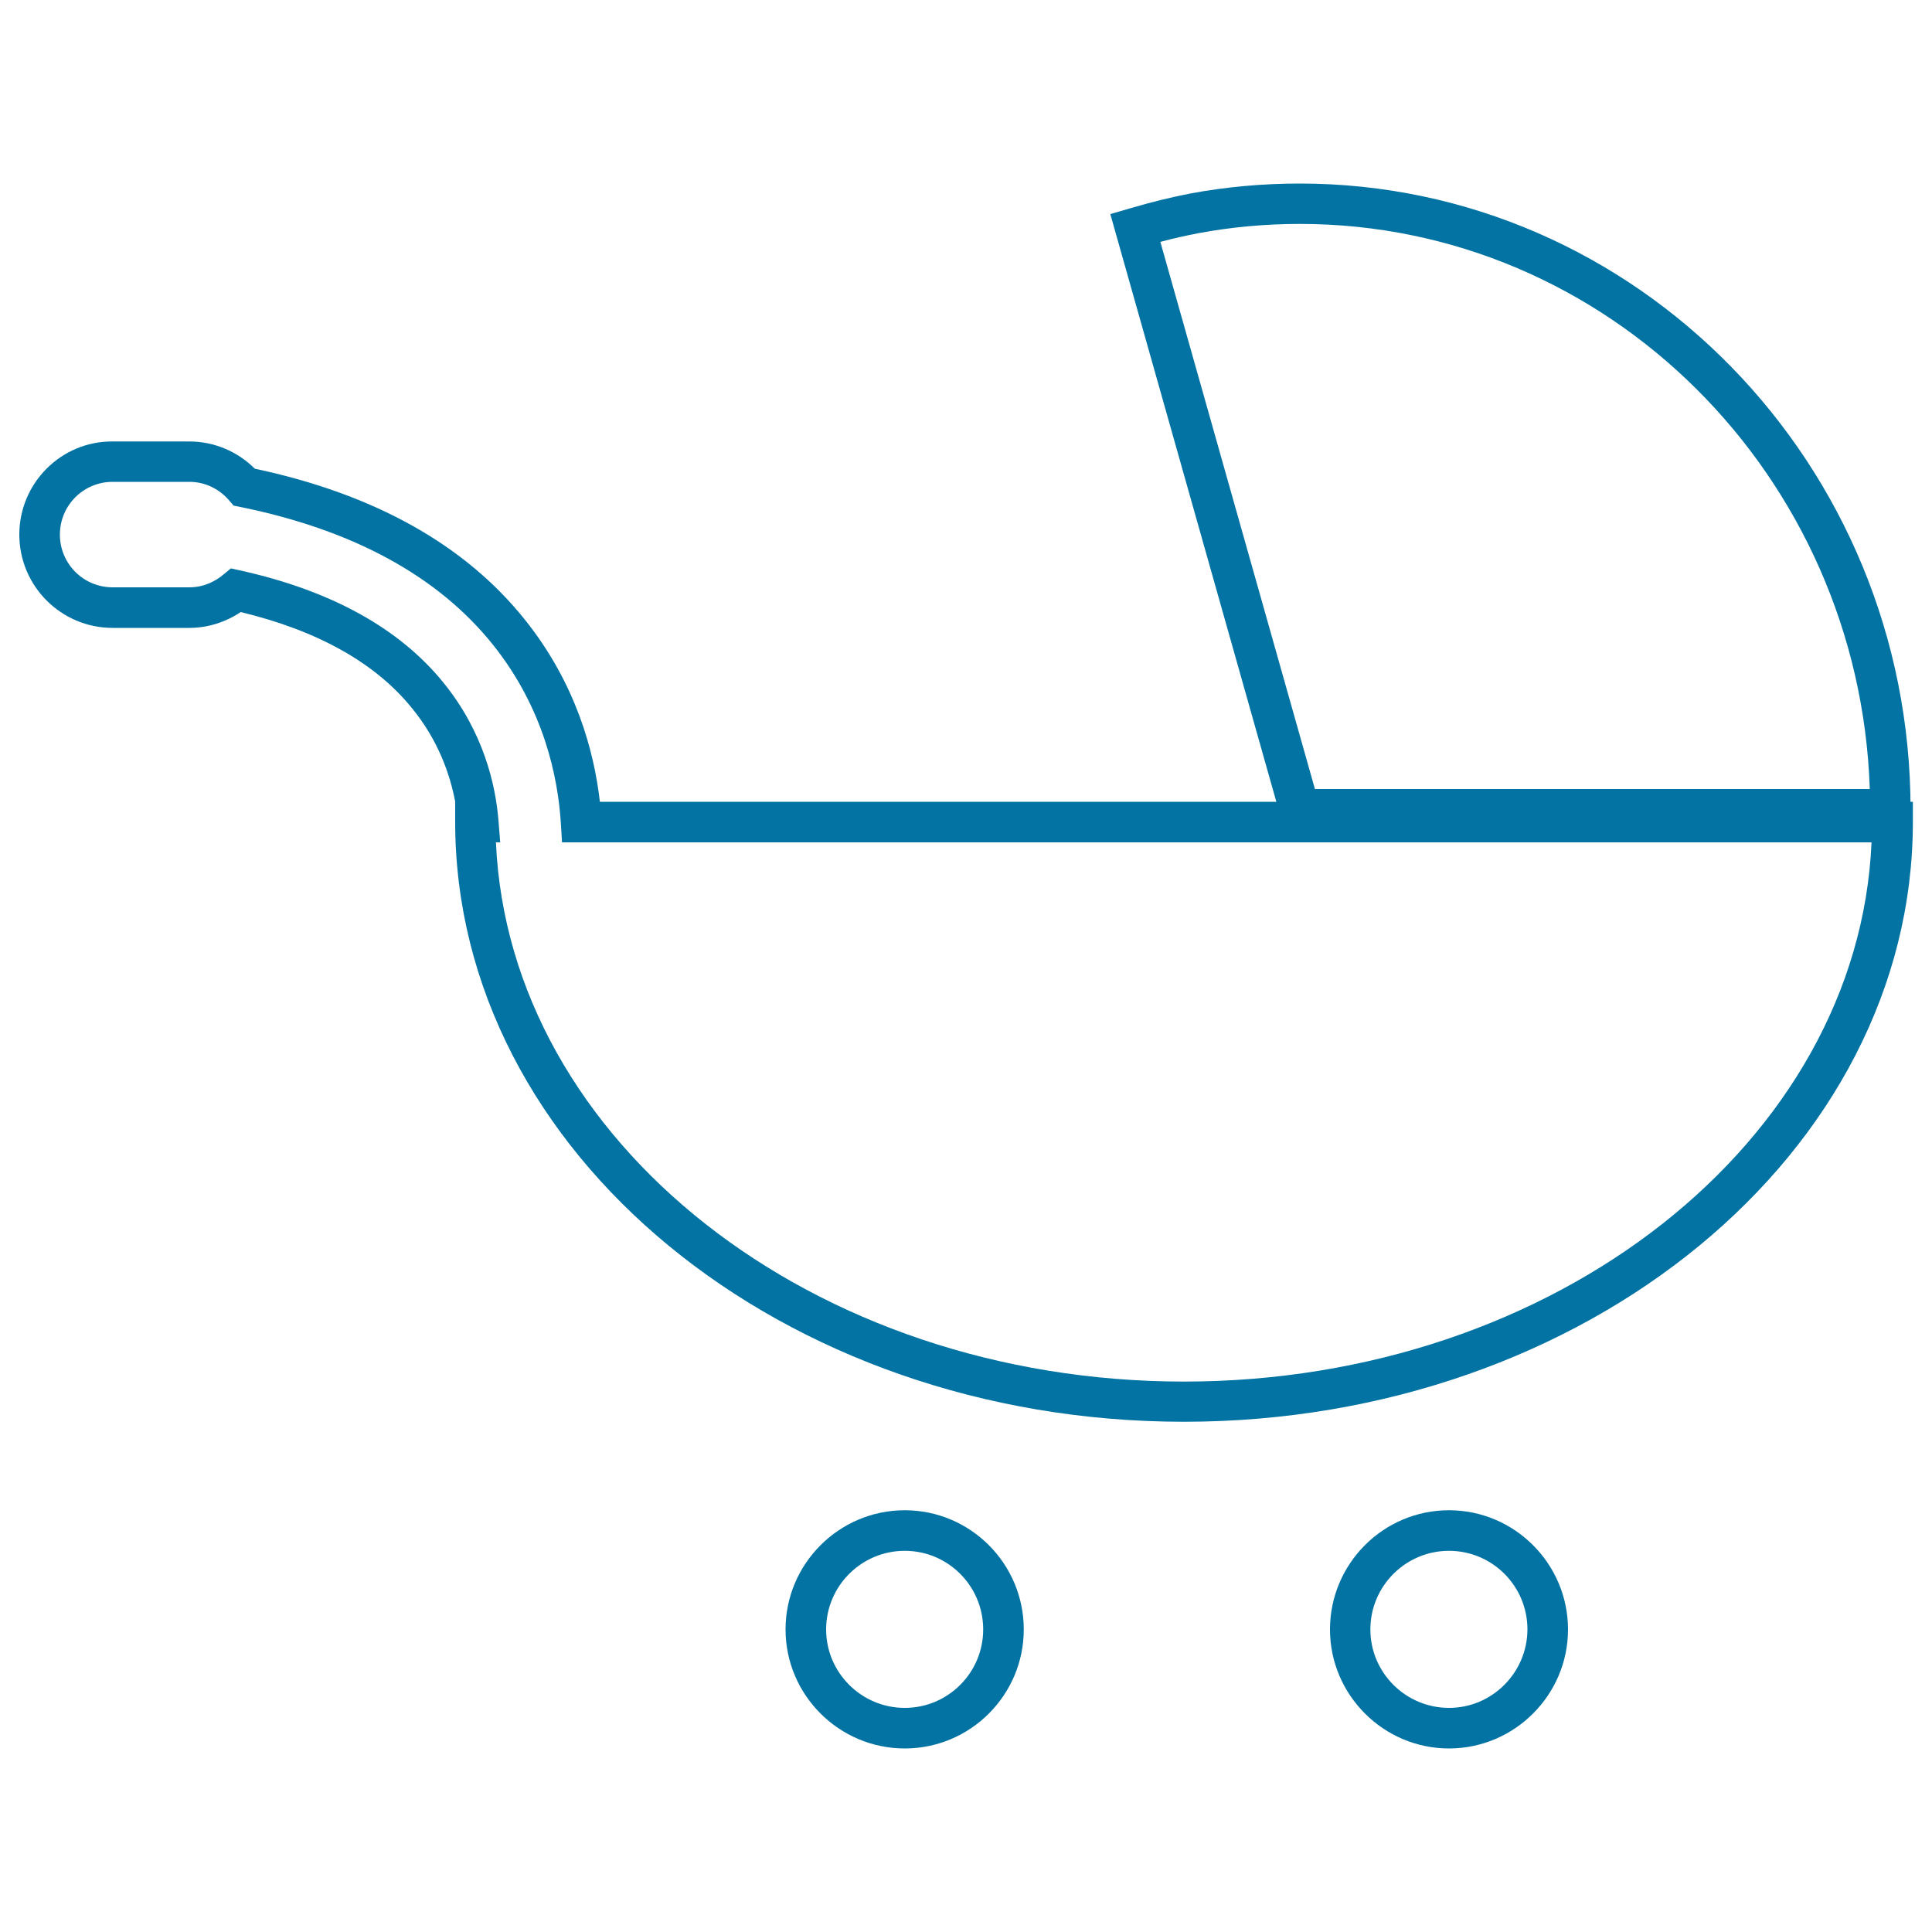
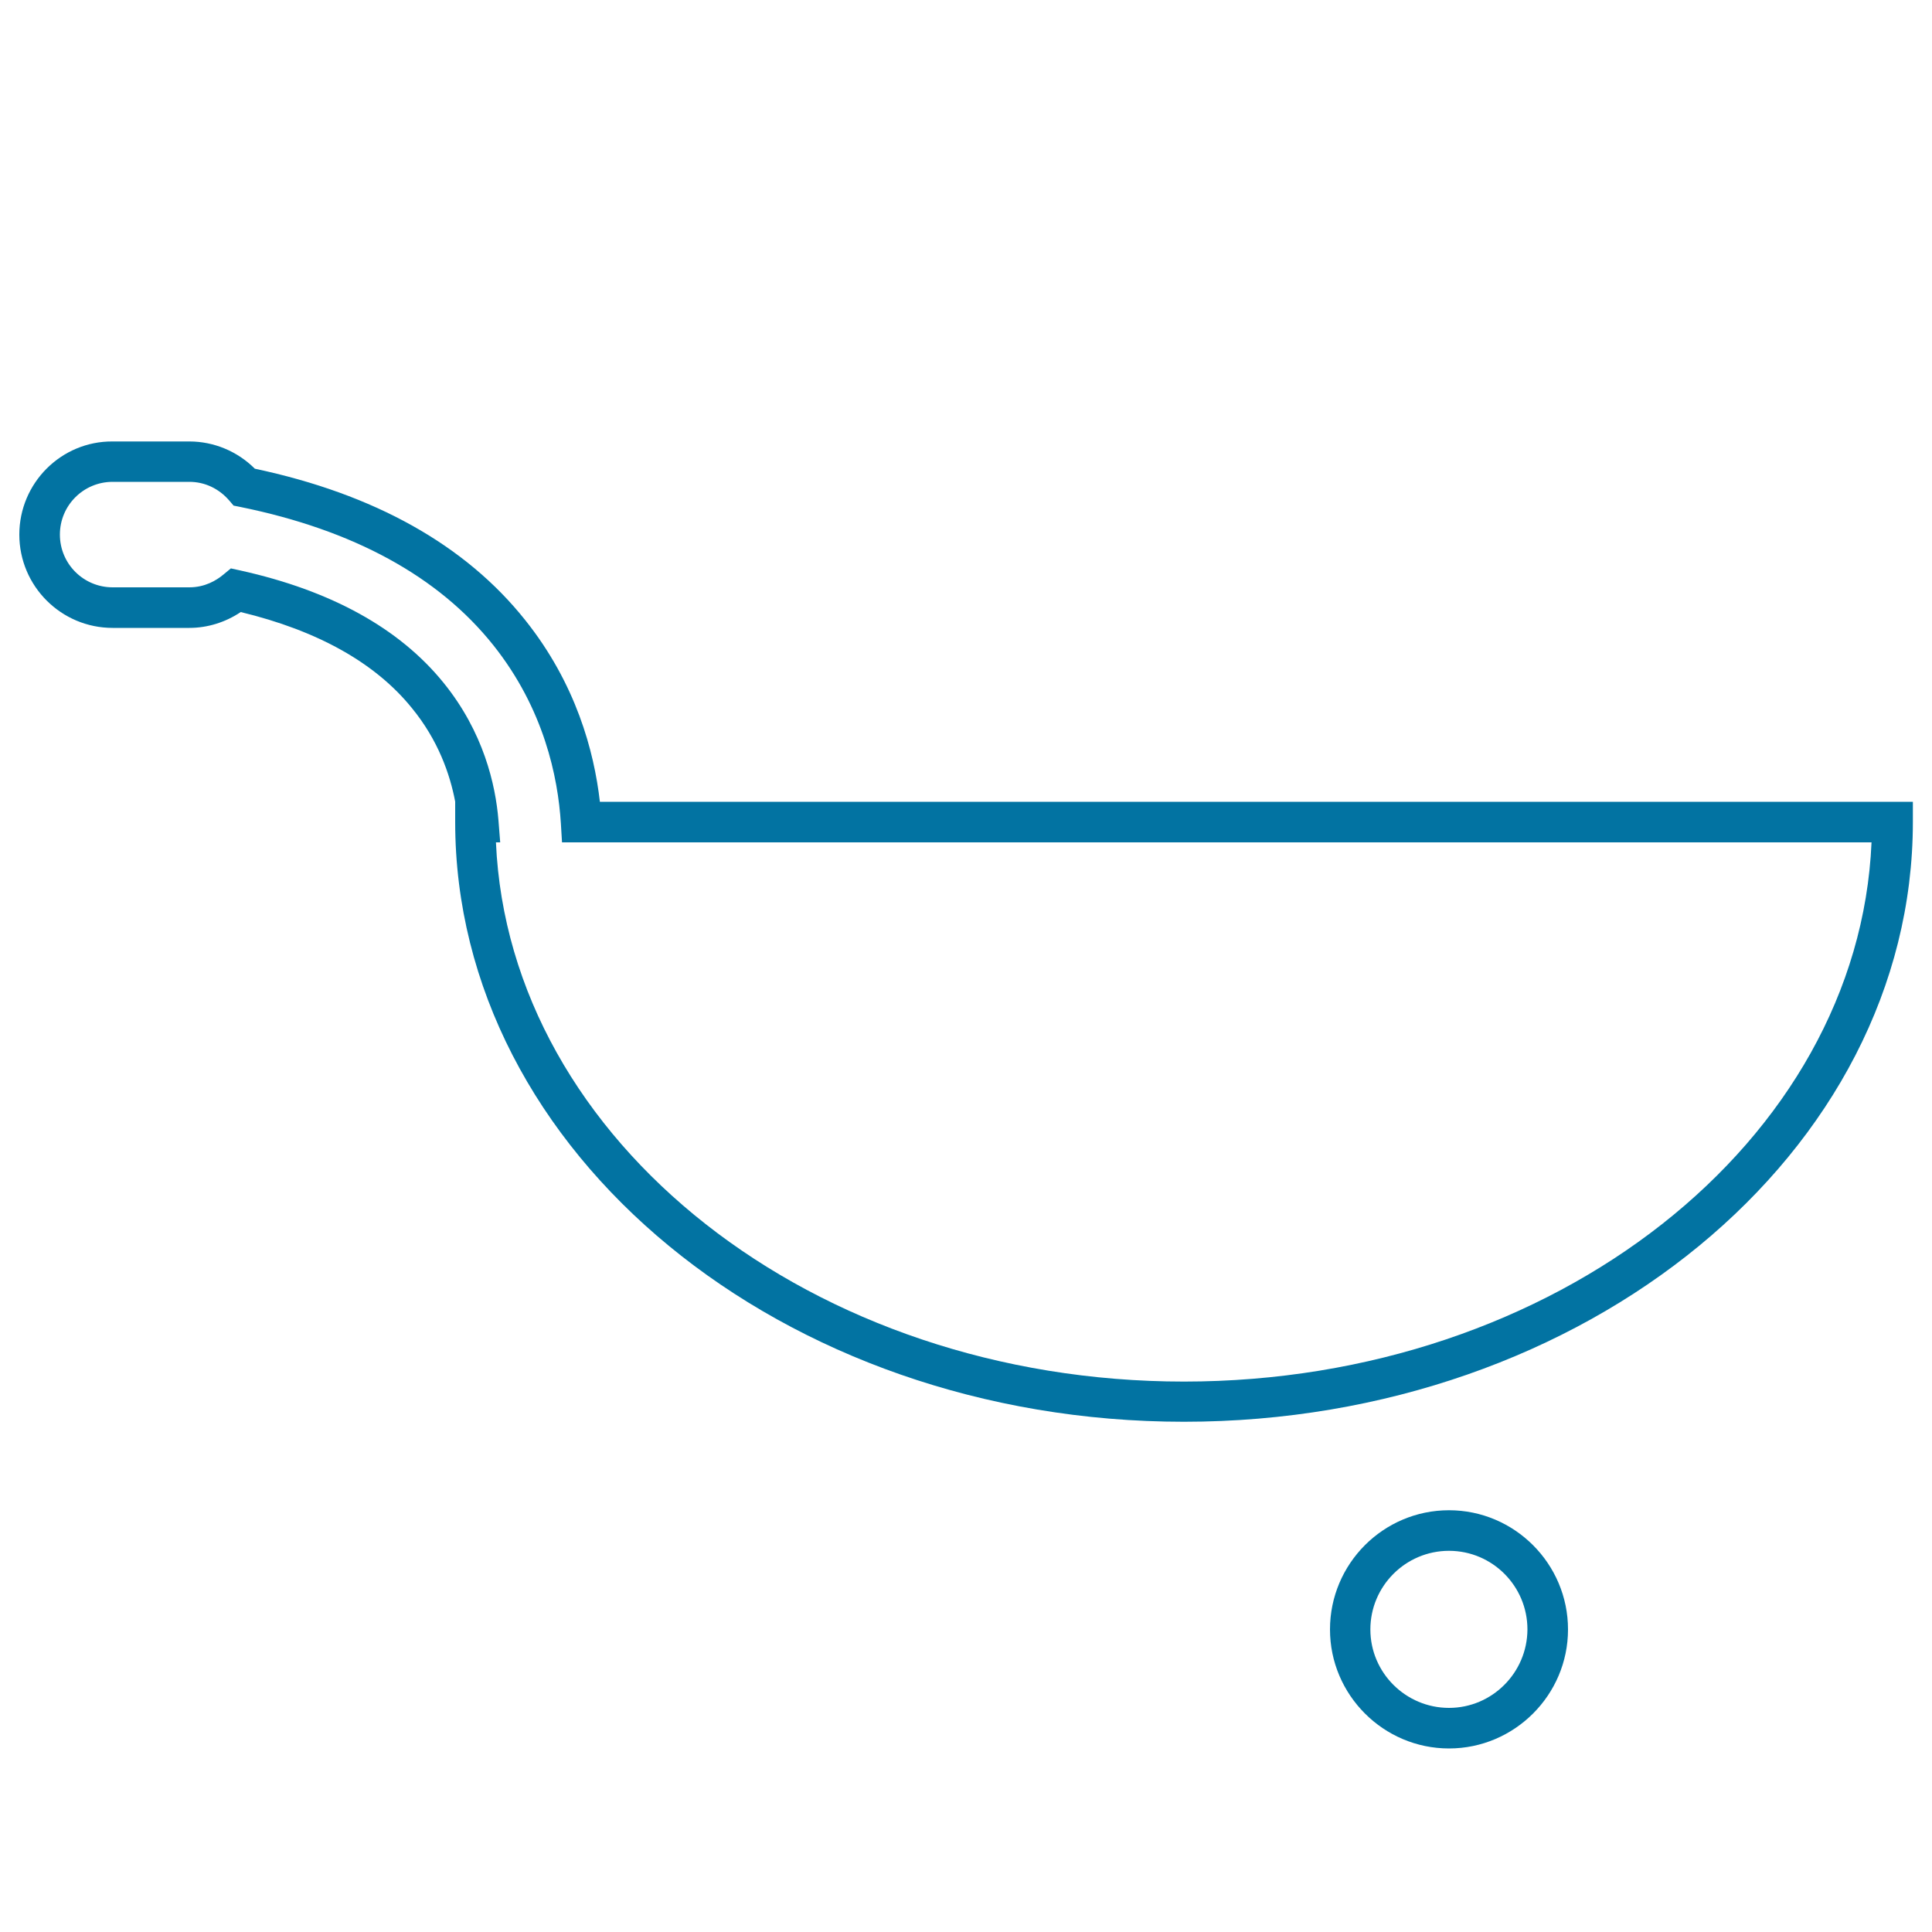
<svg xmlns="http://www.w3.org/2000/svg" viewBox="0 0 1000 1000" style="fill:#0273a2">
  <title>Baby Trolley SVG icon</title>
  <g>
    <g>
-       <path d="M988.9,429.4v-10.4C988.9,240.3,847.1,95,672.7,95c-19,0-37.9,1.7-56.3,5.1c-9.9,1.9-20.2,4.4-31.7,7.8l-10,2.9l90,318.6L988.9,429.4L988.9,429.4z M620.3,120.7c17.1-3.2,34.7-4.8,52.5-4.8c159.4,0,289.6,130.3,295,292.5H680.6l-80-283.2C607.6,123.3,614.1,121.9,620.3,120.7z" />
      <path d="M310.5,415c-3-26.2-12.4-61.2-38.7-94.1c-31-38.9-78.1-65.2-139.9-78.3c-9-9-21.2-14.1-33.9-14.1H58.3C31.7,228.3,10,250,10,276.7c0,26.7,21.7,48.3,48.3,48.3H98c9.4,0,18.7-2.9,26.6-8.2c39.8,9.6,69.7,26.3,88.6,49.7c13.6,16.6,19.7,34.2,22.4,48.4v10.5c0,171.2,169.2,310.5,377.2,310.5c208,0,377.3-139.3,377.3-310.5V415C990,415,310.5,415,310.5,415z M612.8,715.1c-192.1,0-349.3-124.3-356.1-279.1h2.2l-0.9-11.4c-1.5-18.4-7.7-45.7-28.5-71.3c-22.8-28.1-58.1-47.6-105-58l-5-1.1l-4,3.3c-3.5,2.9-9.4,6.5-17.5,6.5H58.3C43.2,304,31,291.8,31,276.7c0-15.1,12.2-27.3,27.3-27.3H98c7.9,0,15.2,3.4,20.6,9.6l2.3,2.7l3.5,0.7c58.5,11.9,102.5,35.9,130.9,71.5c26.3,33,33.5,68.4,35,92.2l0.6,9.9h677.8C962,590.8,804.9,715.1,612.8,715.1z" />
-       <path d="M468.3,781.7c-34,0-61.7,27.7-61.7,61.7c0,33.9,27.7,61.6,61.7,61.6c34,0,61.6-27.7,61.6-61.6C529.9,809.4,502.3,781.7,468.3,781.7z M468.3,884c-22.4,0-40.7-18.2-40.7-40.6c0-22.4,18.2-40.7,40.7-40.7c22.4,0,40.6,18.2,40.6,40.7C508.9,865.8,490.7,884,468.3,884z" />
      <path d="M750,781.7c-34,0-61.6,27.7-61.6,61.7c0,33.9,27.7,61.6,61.6,61.6c33.9,0,61.6-27.7,61.6-61.6C811.6,809.4,783.9,781.7,750,781.7z M750,884c-22.4,0-40.7-18.2-40.7-40.6c0-22.4,18.2-40.7,40.7-40.7c22.4,0,40.6,18.2,40.6,40.7C790.5,865.8,772.3,884,750,884z" />
    </g>
  </g>
</svg>